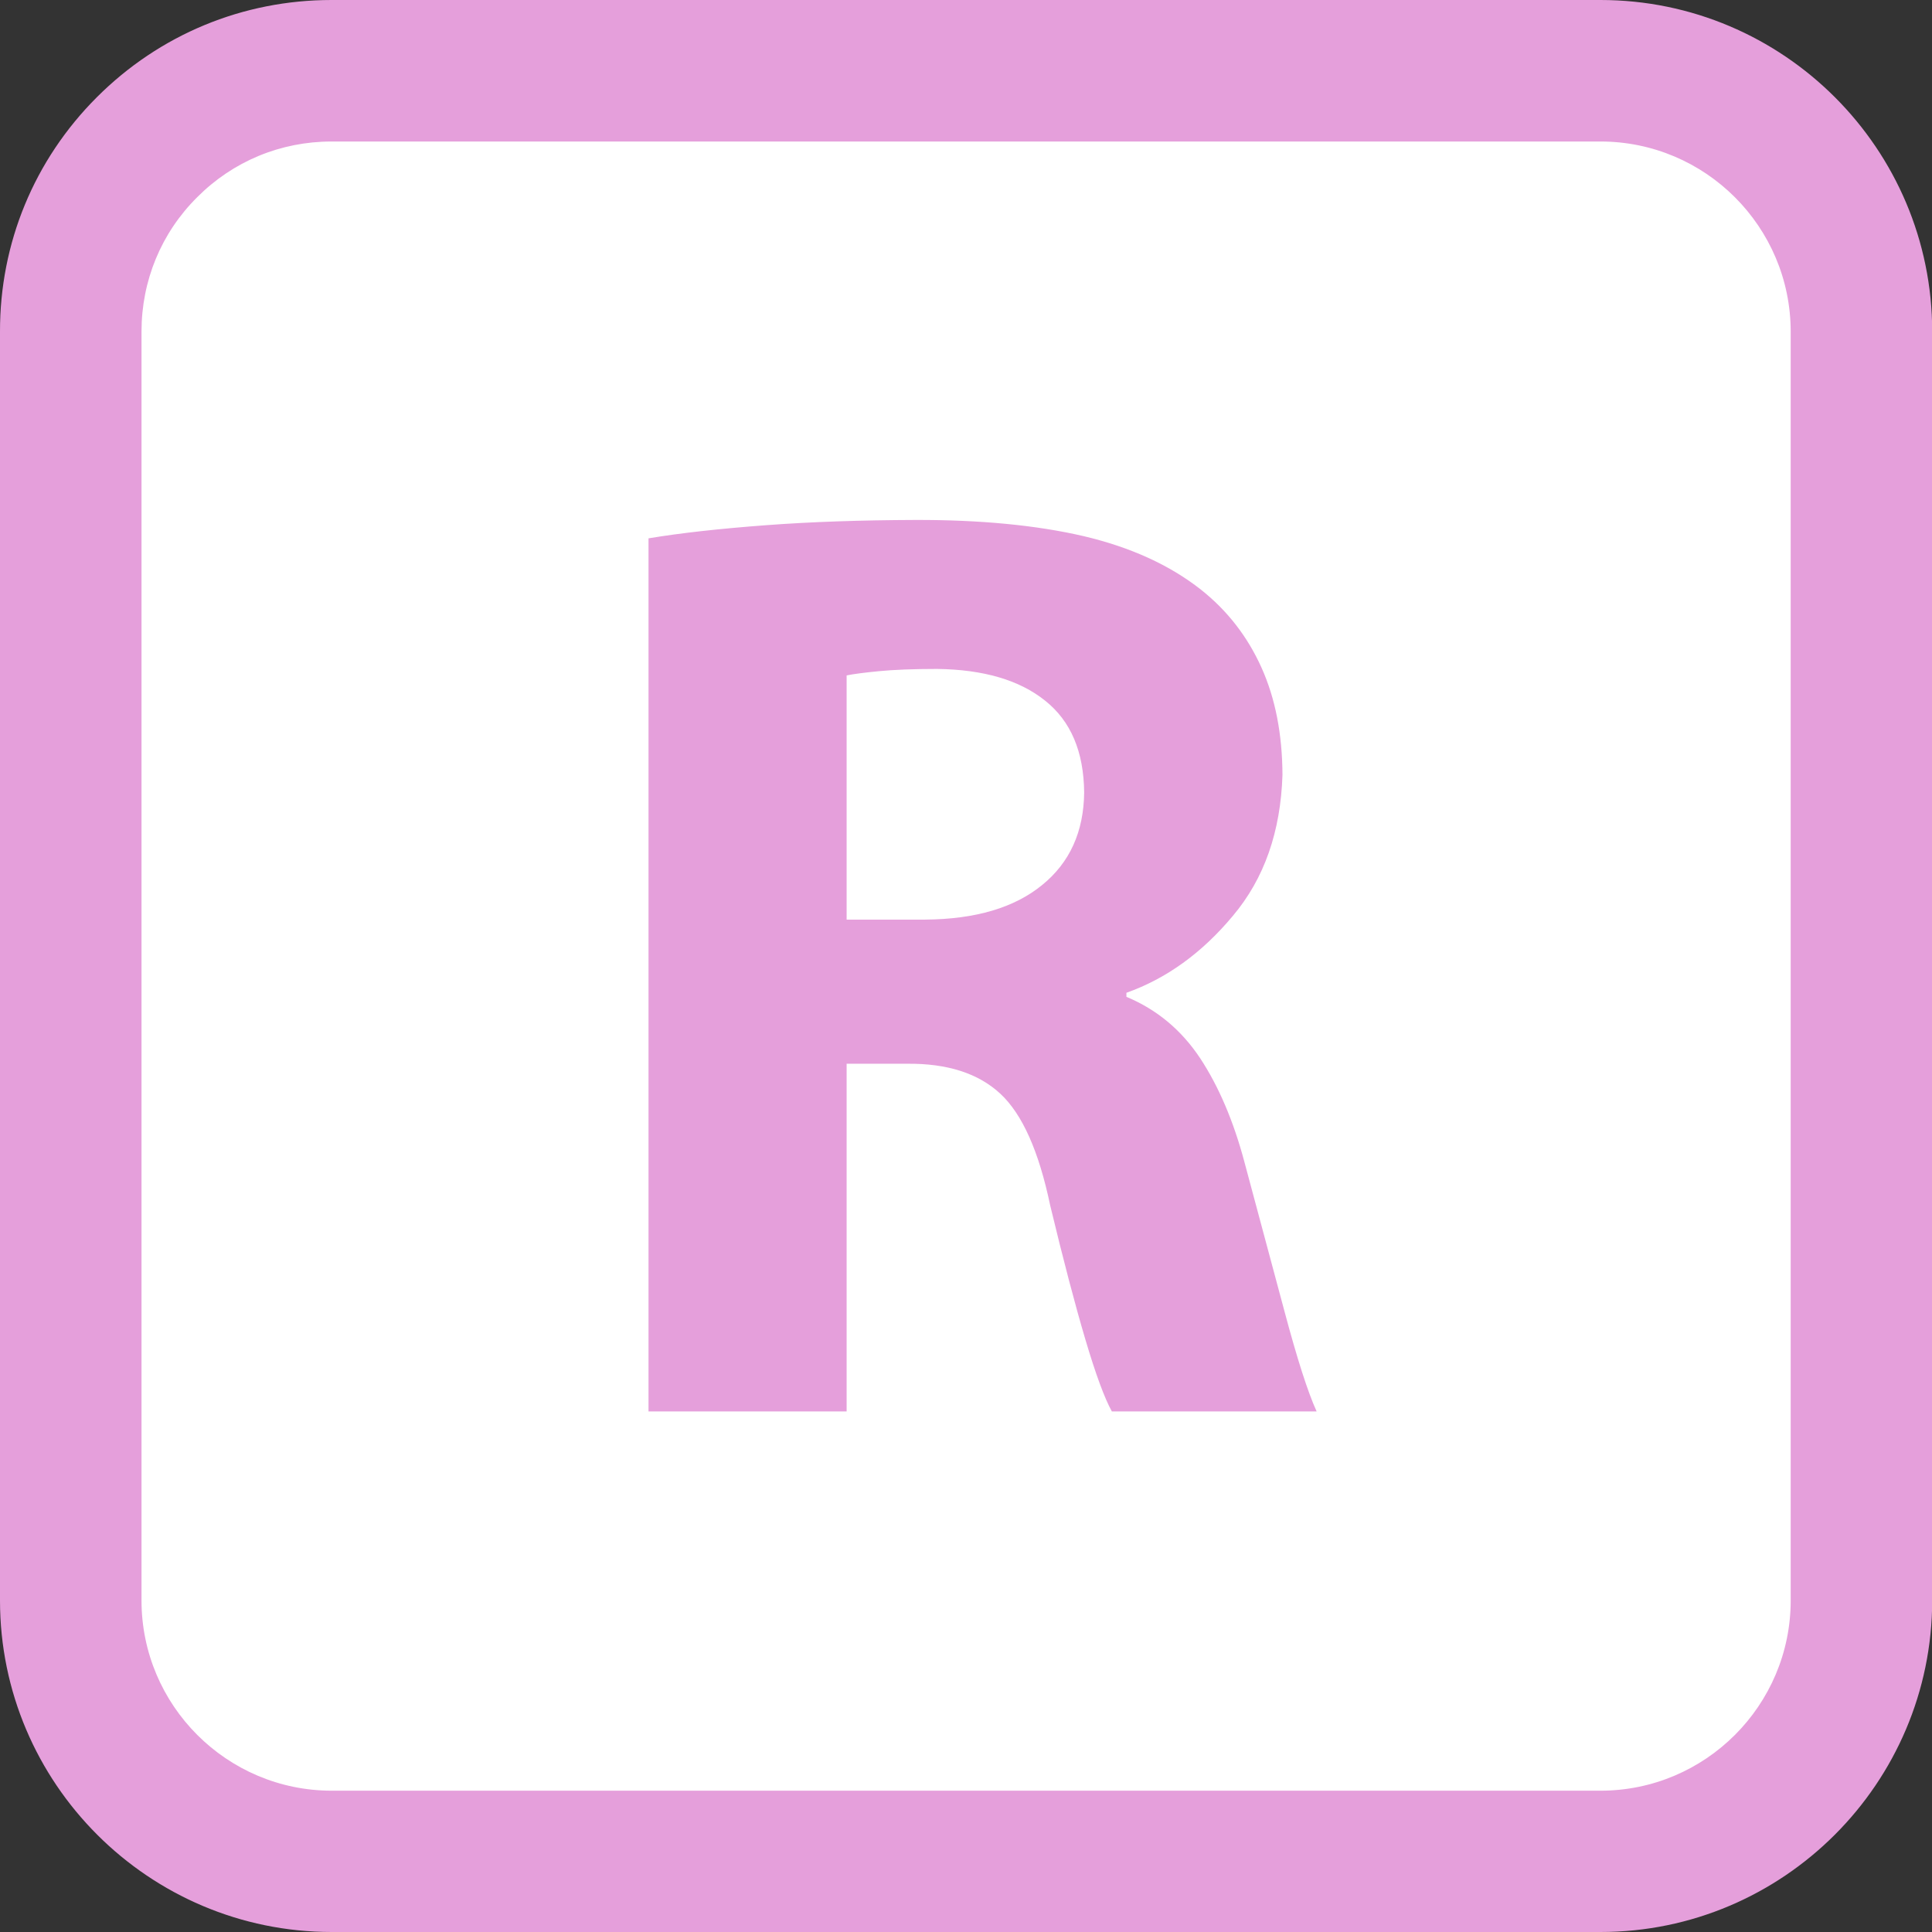
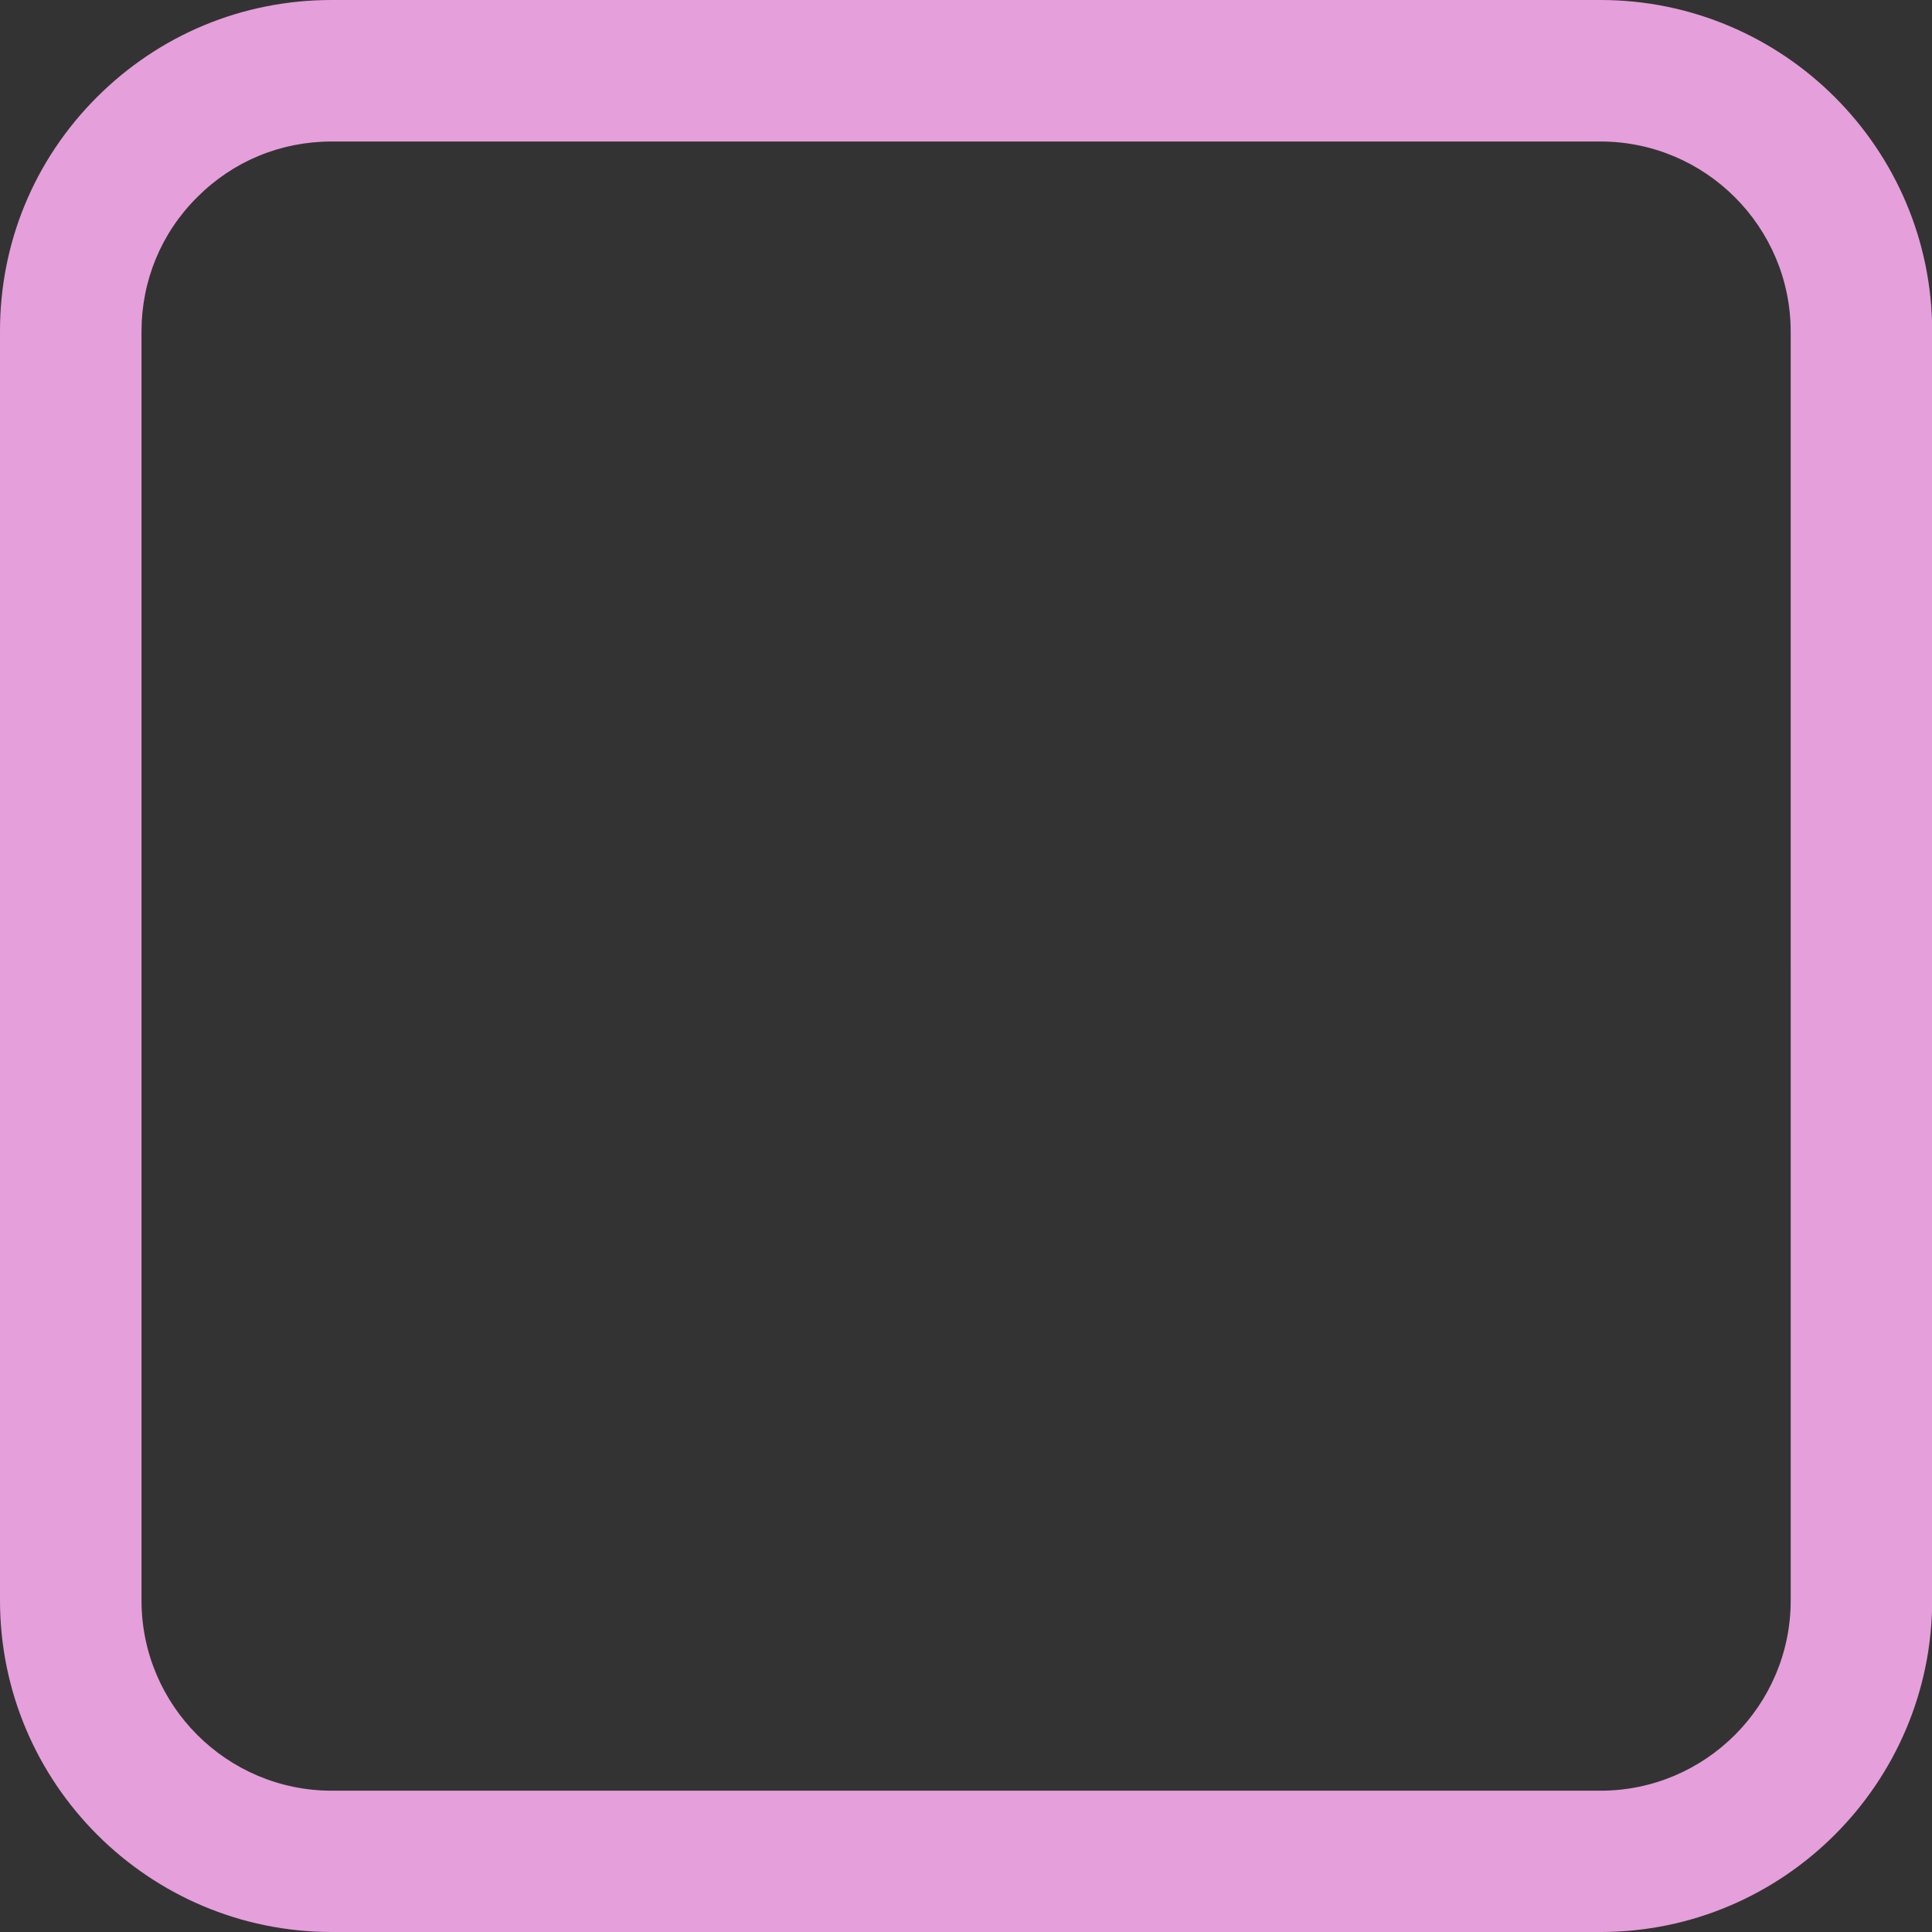
<svg xmlns="http://www.w3.org/2000/svg" version="1.1" id="Livello_1" x="0" y="0" viewBox="0 0 955.7 955.7" style="enable-background:new 0 0 955.7 955.7" xml:space="preserve">
  <rect x="0" y="0" width="955.7" height="955.7" fill="#333333" stroke="none" />
  <style>.st1{fill:#e59fdb}</style>
-   <path d="M164.1 35h627.6c71.3 0 129.1 57.8 129.1 129.1v627.6c0 71.3-57.8 129.1-129.1 129.1H164.1C92.8 920.7 35 862.9 35 791.7V164.1C34.9 92.8 92.6 35 164.1 35z" style="fill:#fff" />
-   <path class="st1" d="M791.7 955.7H164.1C73.6 955.7 0 882.1 0 791.7V164.1c-.1-43.8 16.9-85 47.9-116S120.1 0 164 0h627.7c90.5 0 164.1 73.6 164.1 164.1v627.6c-.1 90.4-73.7 164-164.1 164zM164 70c-25.2 0-48.8 9.8-66.5 27.6C79.7 115.3 70 138.9 70 164v627.7c0 51.9 42.2 94.1 94.1 94.1h627.6c51.9 0 94.1-42.2 94.1-94.1V164.1c0-51.9-42.2-94.1-94.1-94.1H164z" />
-   <path class="st1" d="M320.8 698.2h98v-172h29.9c19.8-.2 35.2 4.7 46.1 14.8s19.1 28.5 24.7 55.3c6.5 27 12.3 49.1 17.4 66.3 5.1 17.2 9.5 29.1 13.1 35.6h101.3c-4.3-9.4-9.6-25.9-15.9-49.5l-19.8-73.8c-5.4-20.3-12.7-37.4-21.9-51.4-9.3-14-21.4-24.1-36.5-30.4v-2c19.7-7 37.3-19.6 52.7-38.1 15.5-18.4 23.6-41.6 24.5-69.7-.1-20.1-3.5-37.8-10.4-53.1-6.9-15.3-16.8-28.1-29.9-38.5-15.5-12.2-34.8-21-58.1-26.5-23.3-5.4-51.1-8.1-83.4-8-26.5.1-51.1.9-73.7 2.6-22.6 1.7-42 3.8-58.1 6.5v431.9zm98-364.1c3.5-.7 8.8-1.4 16.1-2.1 7.2-.7 16.8-1.1 28.7-1.1 22.9.3 40.7 5.5 53.4 15.7 12.7 10.1 19.1 25.2 19.3 45.4-.2 19.4-7.1 34.7-20.8 45.8-13.7 11.2-32.9 16.9-57.8 17.1h-38.9V334.1z" />
+   <path class="st1" d="M791.7 955.7H164.1C73.6 955.7 0 882.1 0 791.7V164.1c-.1-43.8 16.9-85 47.9-116S120.1 0 164 0h627.7c90.5 0 164.1 73.6 164.1 164.1v627.6c-.1 90.4-73.7 164-164.1 164M164 70c-25.2 0-48.8 9.8-66.5 27.6C79.7 115.3 70 138.9 70 164v627.7c0 51.9 42.2 94.1 94.1 94.1h627.6c51.9 0 94.1-42.2 94.1-94.1V164.1c0-51.9-42.2-94.1-94.1-94.1H164z" />
</svg>